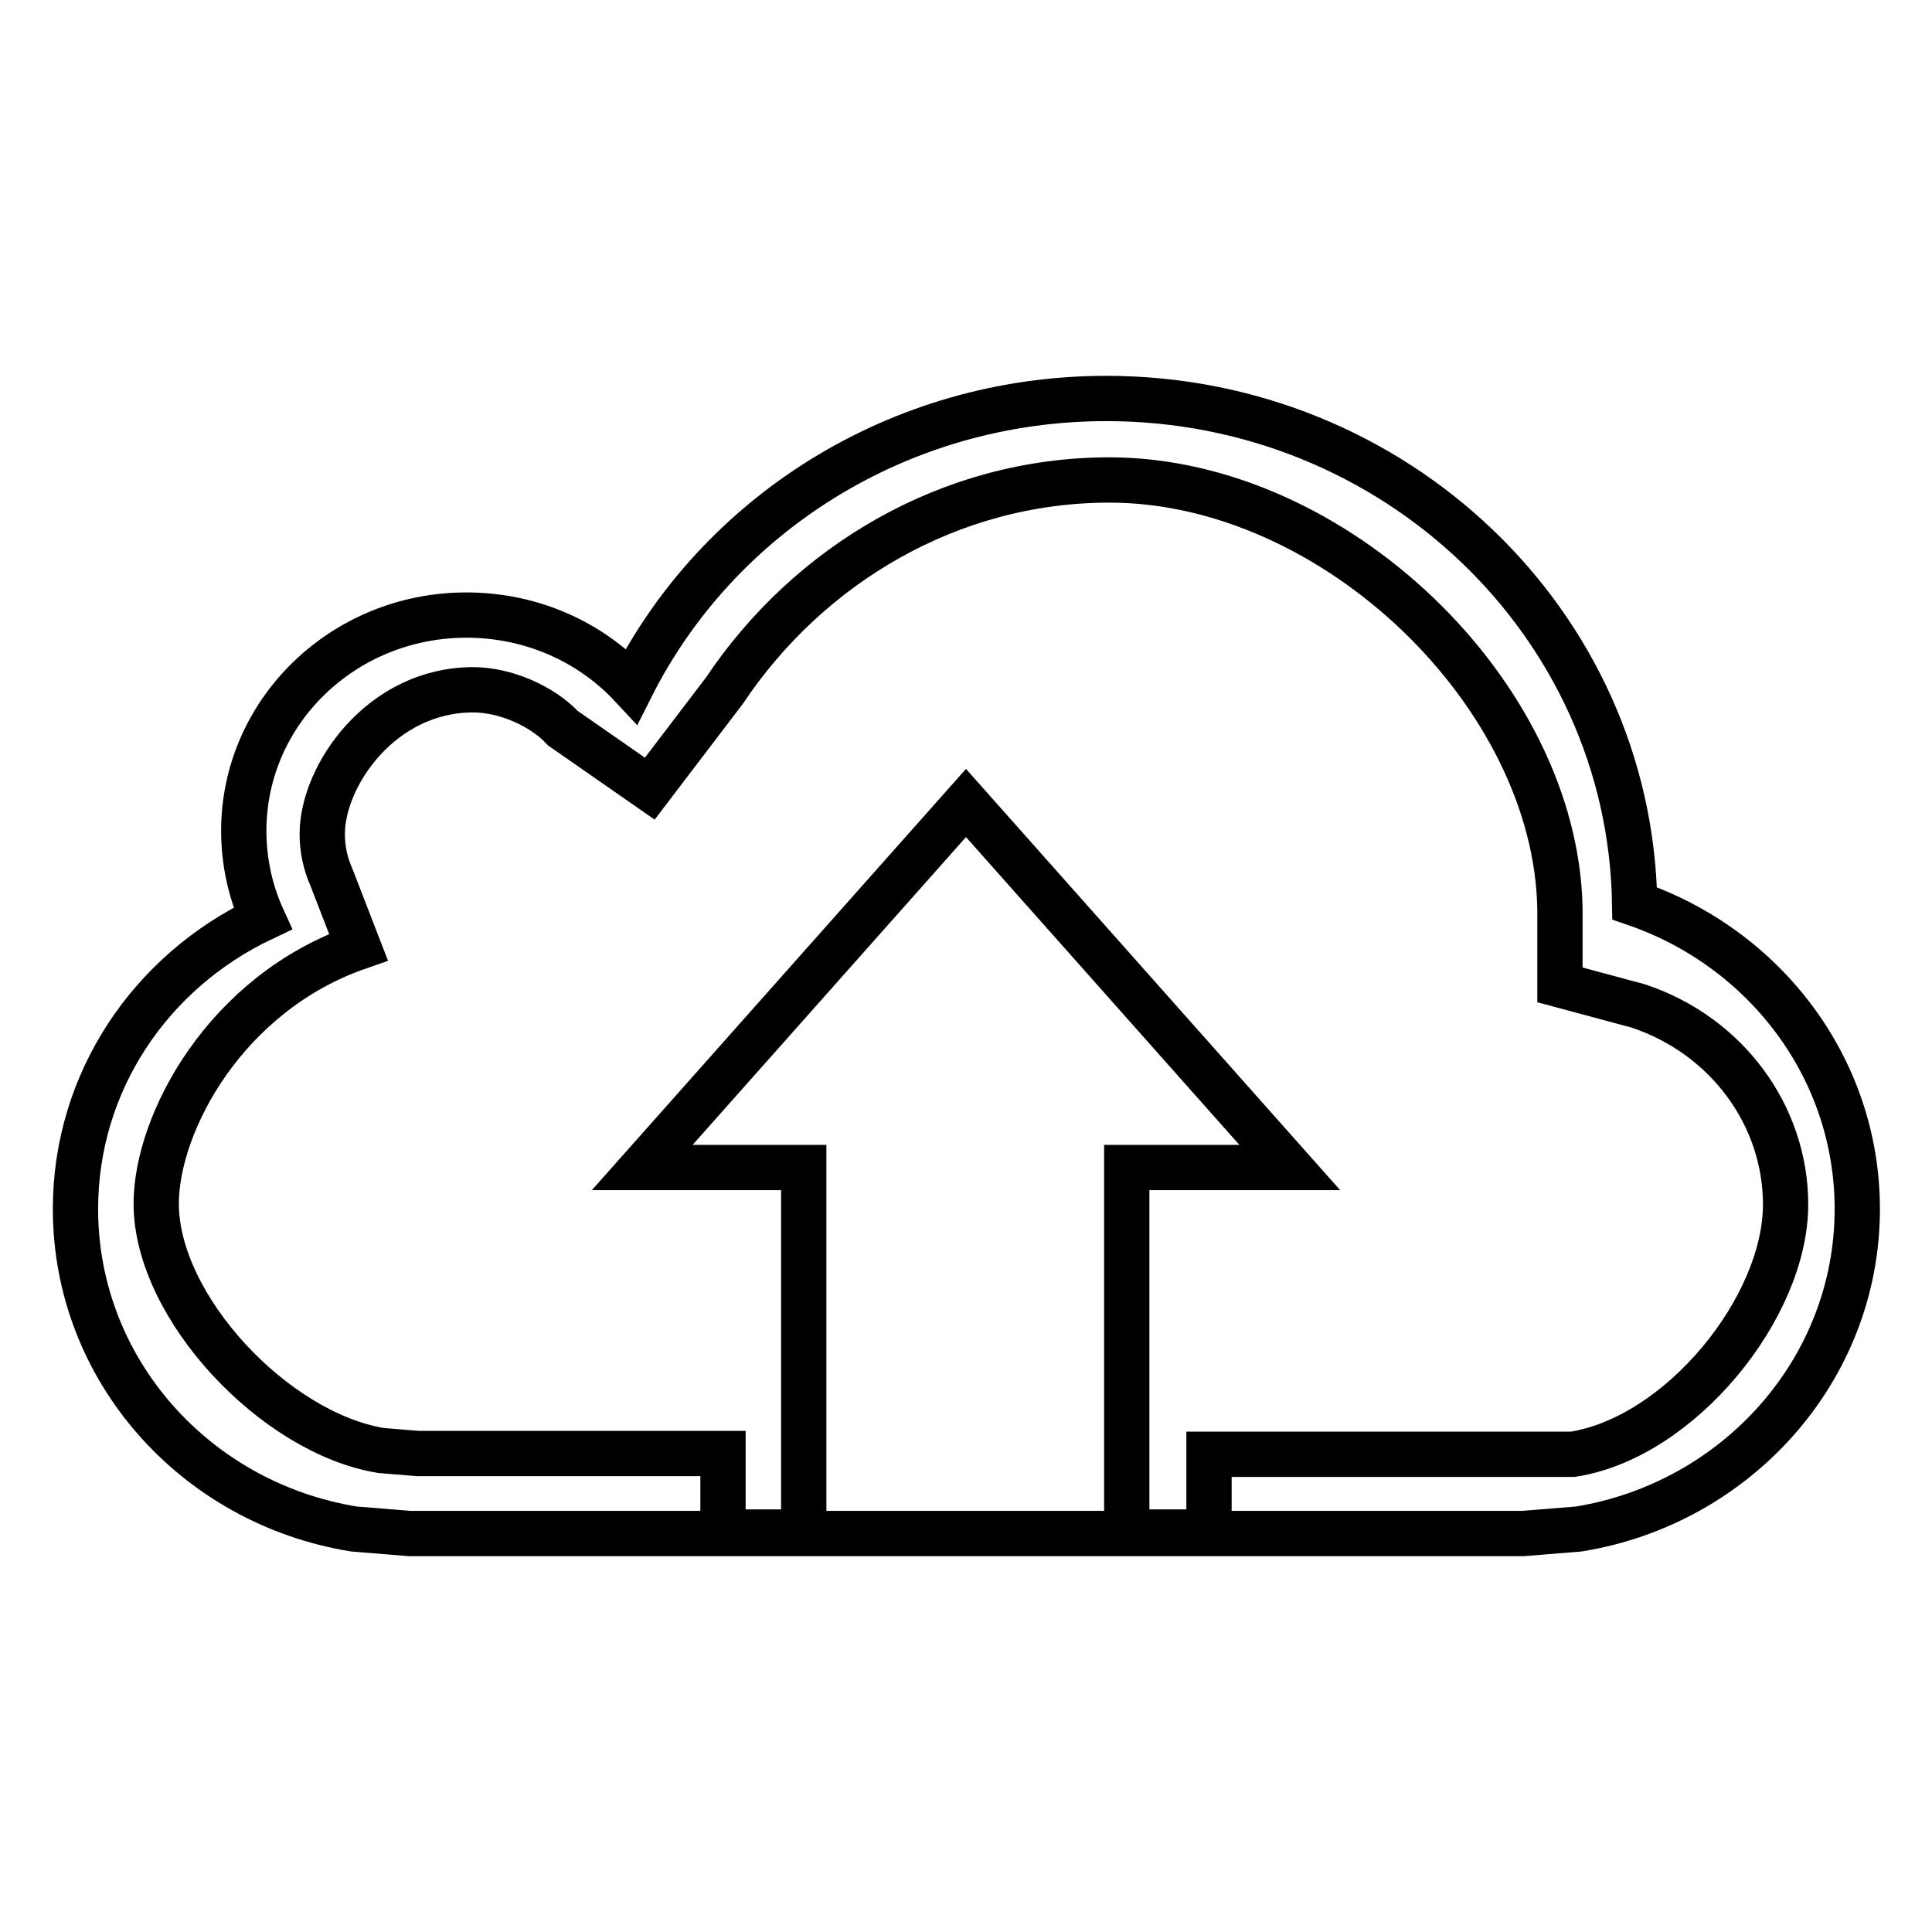
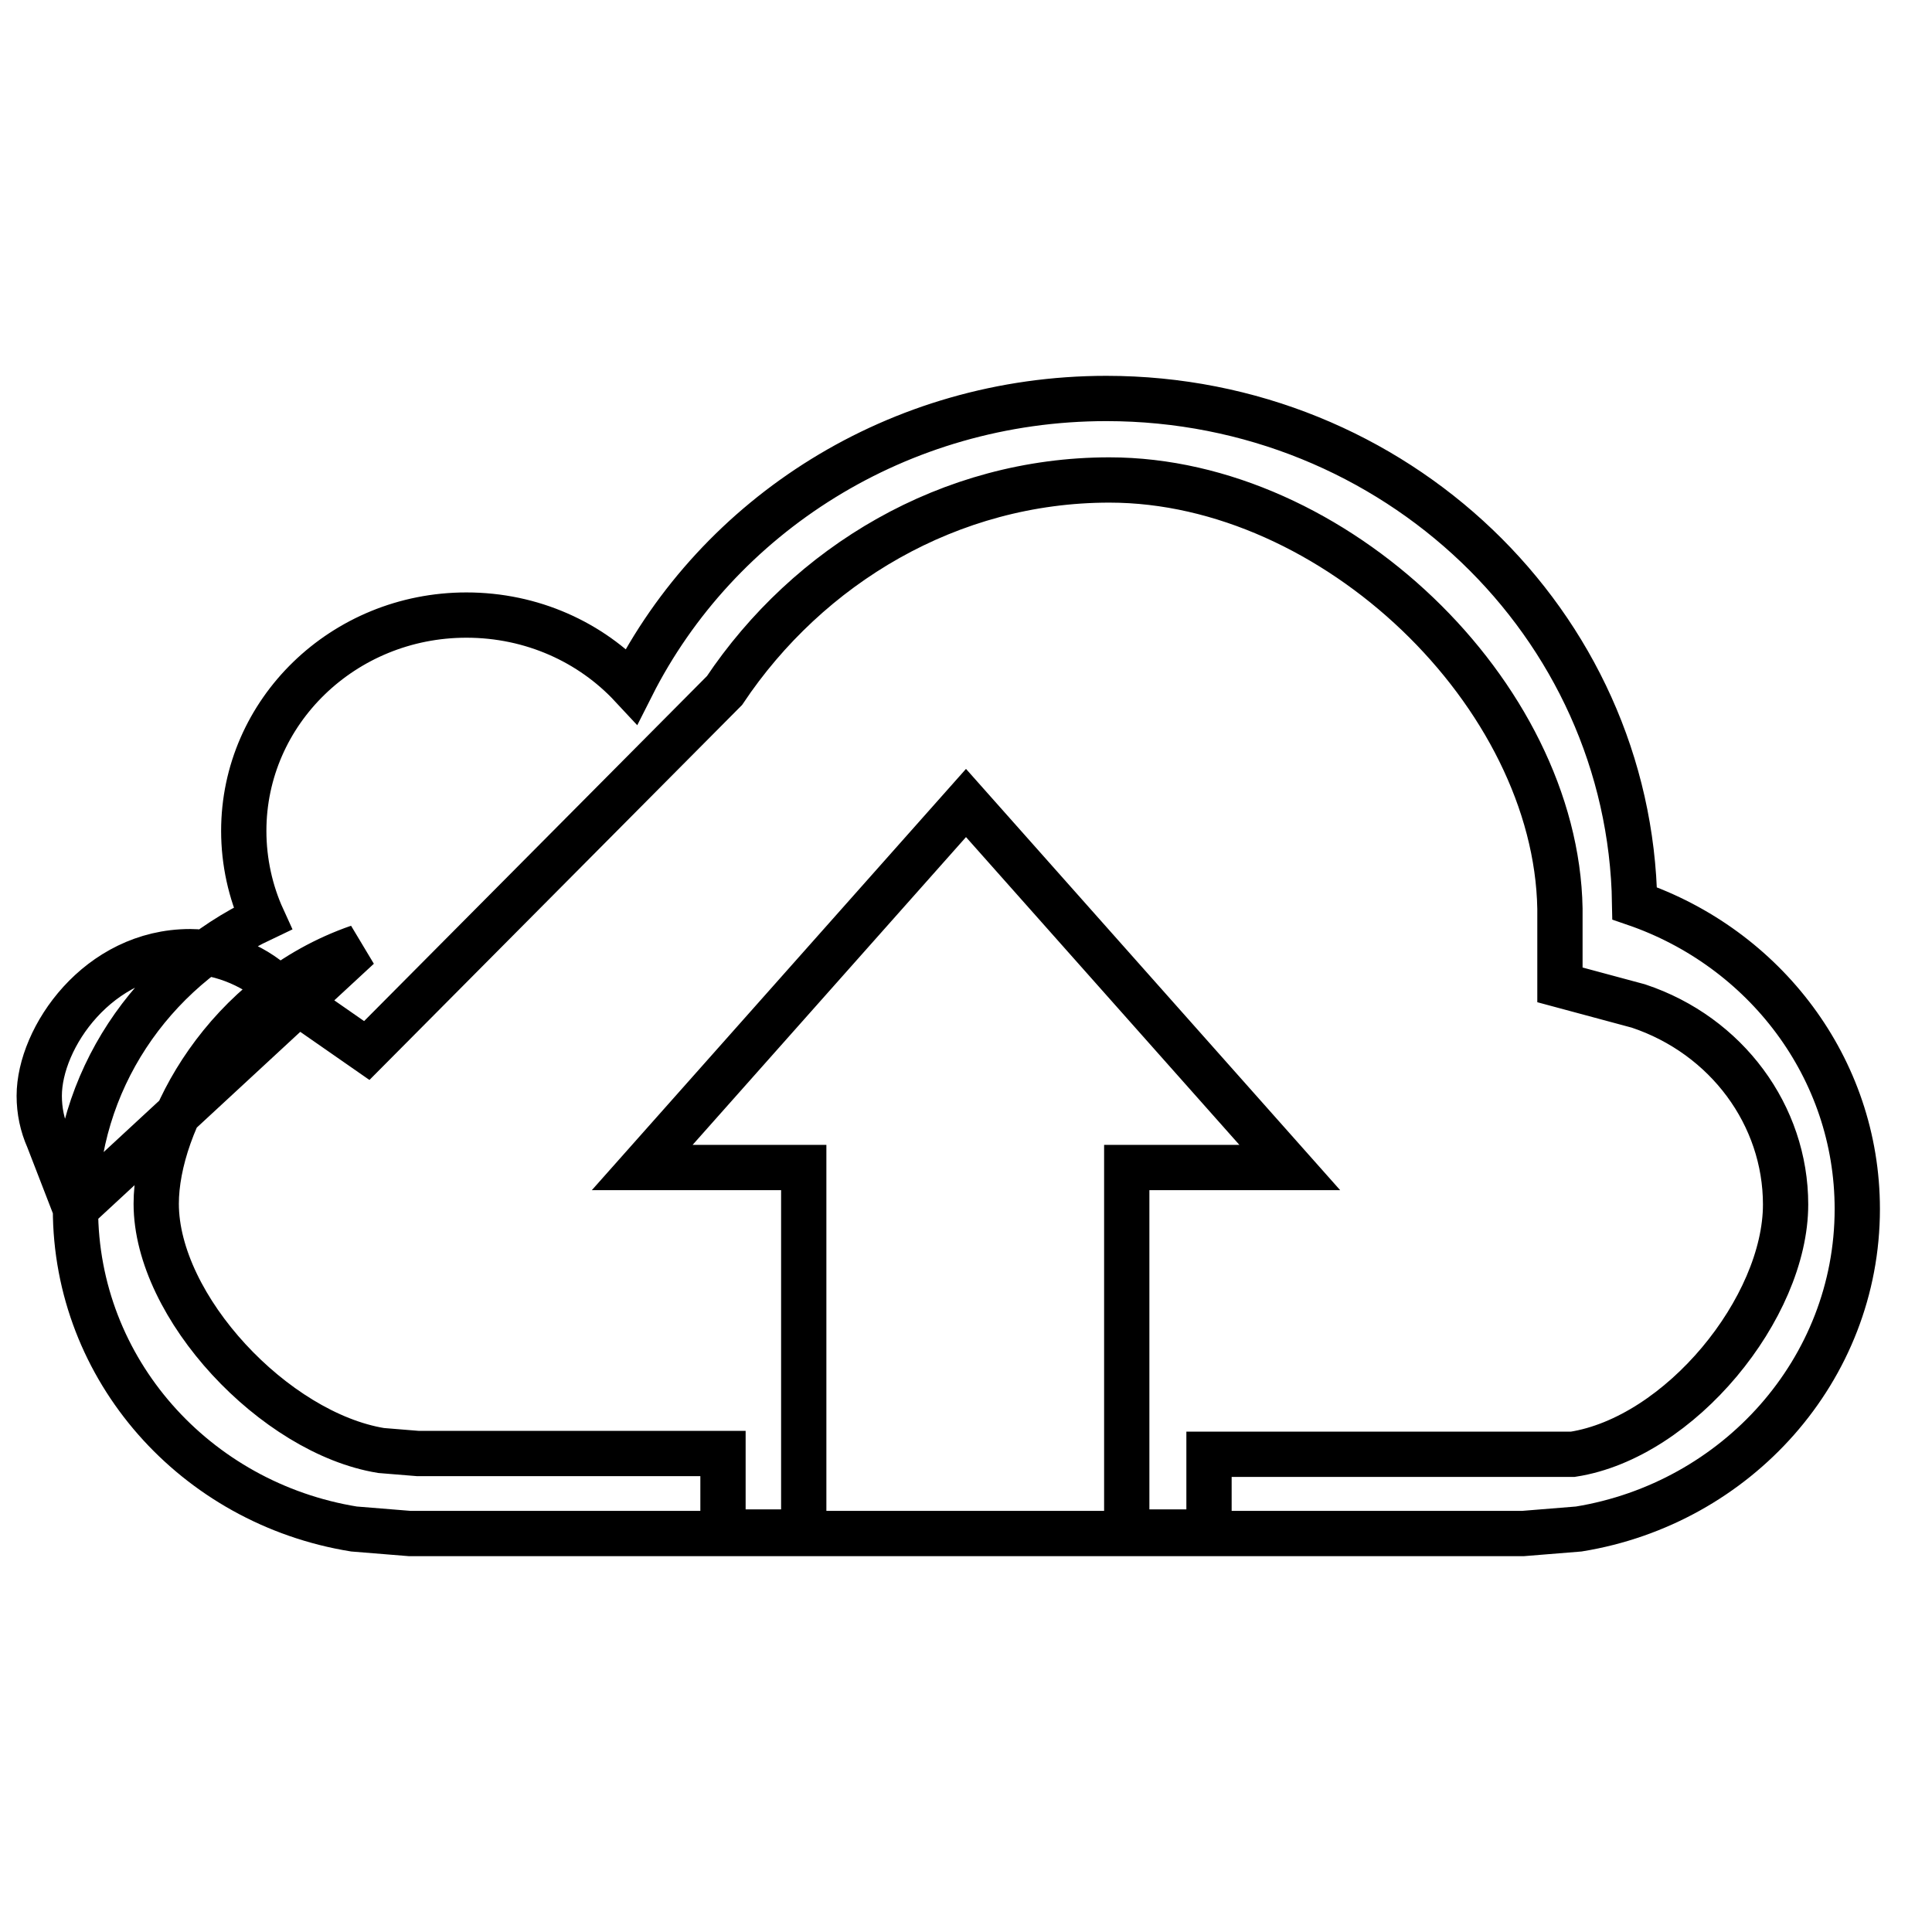
<svg xmlns="http://www.w3.org/2000/svg" version="1.1" x="0px" y="0px" viewBox="0 0 256 256" enable-background="new 0 0 256 256" xml:space="preserve">
  <g>
-     <path stroke-width="6" fill-opacity="0" stroke="#000000" d="M10,160.2c0,21.3,15.9,39,36.9,42.4l7.4,0.6h147.5l7.4-0.6c20.9-3.4,36.9-21.1,36.9-42.4 c0-18.7-12.3-34.6-29.5-40.5c-0.6-37.1-31.8-66.9-70-66.9c-27.6,0-51.5,15.5-62.9,38.1c-5.4-5.8-13.2-9.4-21.9-9.4 c-16.3,0-29.5,12.8-29.5,28.6c0,4.1,0.9,8.1,2.5,11.6C20,128.7,10,143.3,10,160.2z M47.5,125.5l-3.6-9.3c-0.8-1.8-1.2-3.7-1.2-5.7 c0-7.7,7.8-19.1,20-19.1c4.2,0,9.1,2.1,11.9,5.1l11.5,8L96,91.5c11.1-16.6,29.8-27.9,51-27.9c29.8,0,59.2,28.4,59.7,56.8v10.1 l10.4,2.8c11.7,3.9,19.5,14.5,19.5,26.3c0,13.7-14,30.9-28.2,33.1h-6.5h-41.7V203h-10.9v-48.3h21.6L128,106.4l-42.9,48.3h21.4V203 H95.8v-10.4H55.4l-4.9-0.4c-14.1-2.3-29.8-19-29.8-32.7C20.7,148.8,29.9,131.6,47.5,125.5z" />
+     <path stroke-width="6" fill-opacity="0" stroke="#000000" d="M10,160.2c0,21.3,15.9,39,36.9,42.4l7.4,0.6h147.5l7.4-0.6c20.9-3.4,36.9-21.1,36.9-42.4 c0-18.7-12.3-34.6-29.5-40.5c-0.6-37.1-31.8-66.9-70-66.9c-27.6,0-51.5,15.5-62.9,38.1c-5.4-5.8-13.2-9.4-21.9-9.4 c-16.3,0-29.5,12.8-29.5,28.6c0,4.1,0.9,8.1,2.5,11.6C20,128.7,10,143.3,10,160.2z l-3.6-9.3c-0.8-1.8-1.2-3.7-1.2-5.7 c0-7.7,7.8-19.1,20-19.1c4.2,0,9.1,2.1,11.9,5.1l11.5,8L96,91.5c11.1-16.6,29.8-27.9,51-27.9c29.8,0,59.2,28.4,59.7,56.8v10.1 l10.4,2.8c11.7,3.9,19.5,14.5,19.5,26.3c0,13.7-14,30.9-28.2,33.1h-6.5h-41.7V203h-10.9v-48.3h21.6L128,106.4l-42.9,48.3h21.4V203 H95.8v-10.4H55.4l-4.9-0.4c-14.1-2.3-29.8-19-29.8-32.7C20.7,148.8,29.9,131.6,47.5,125.5z" />
  </g>
</svg>